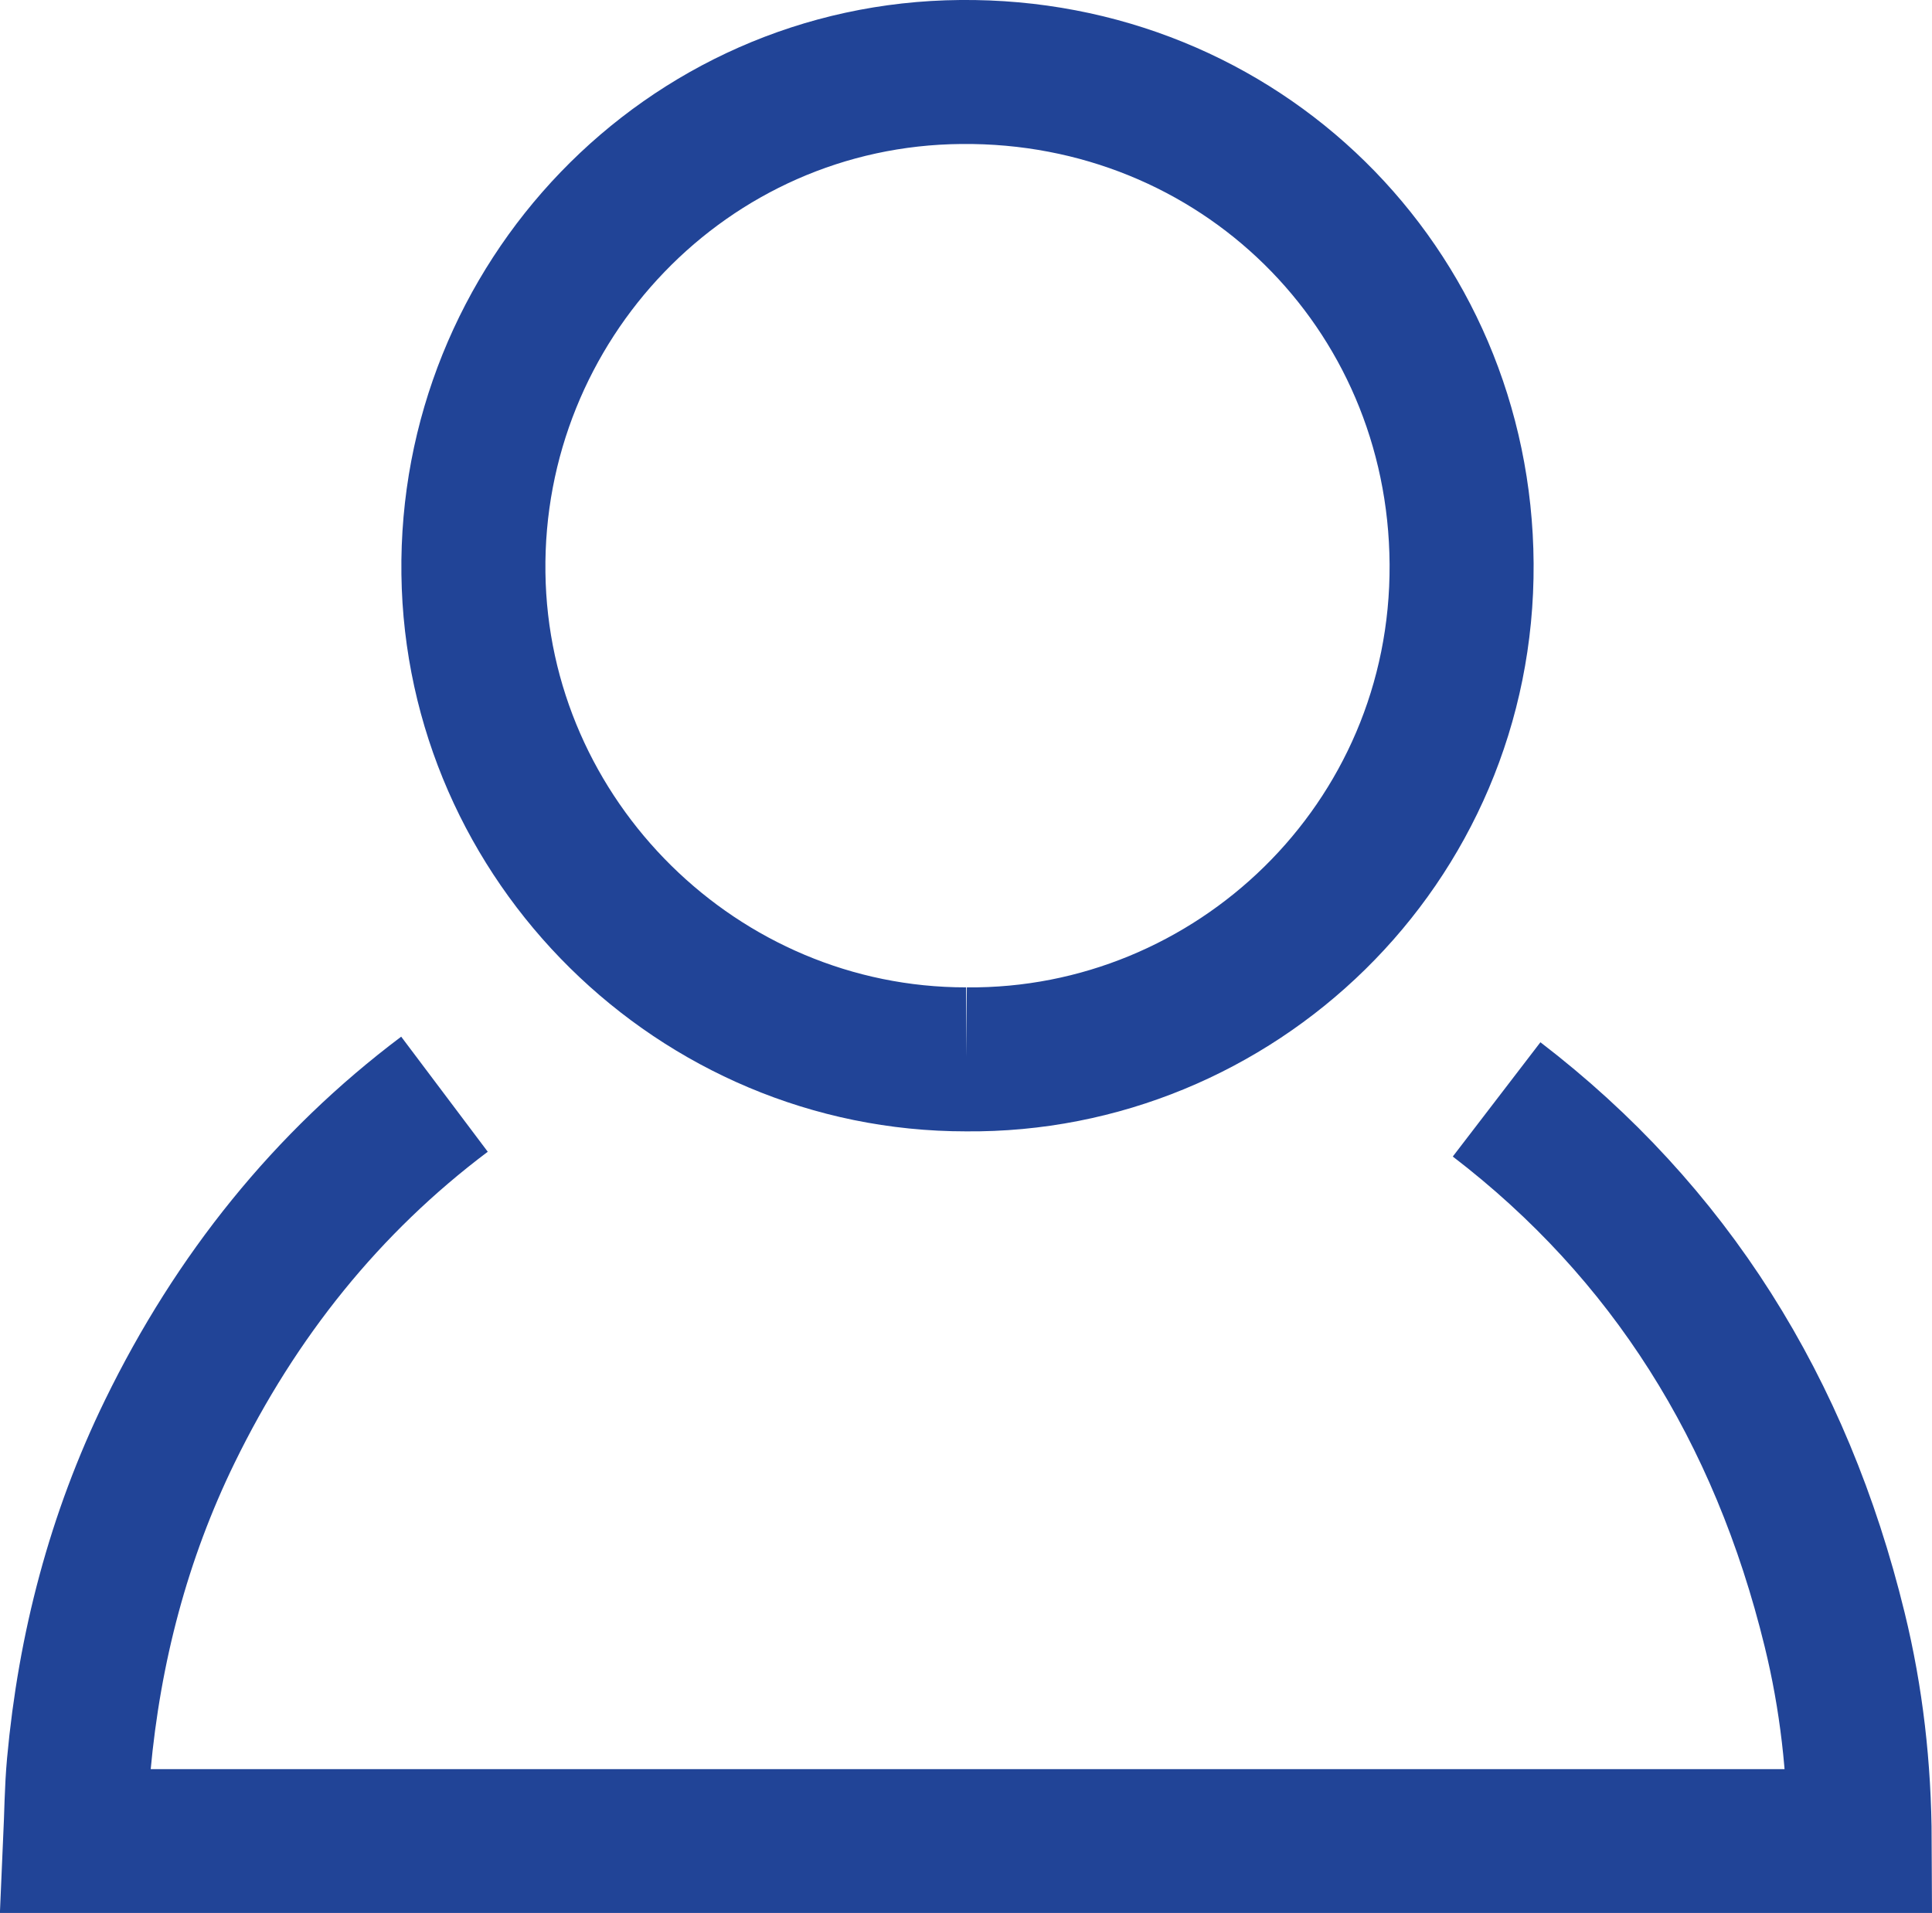
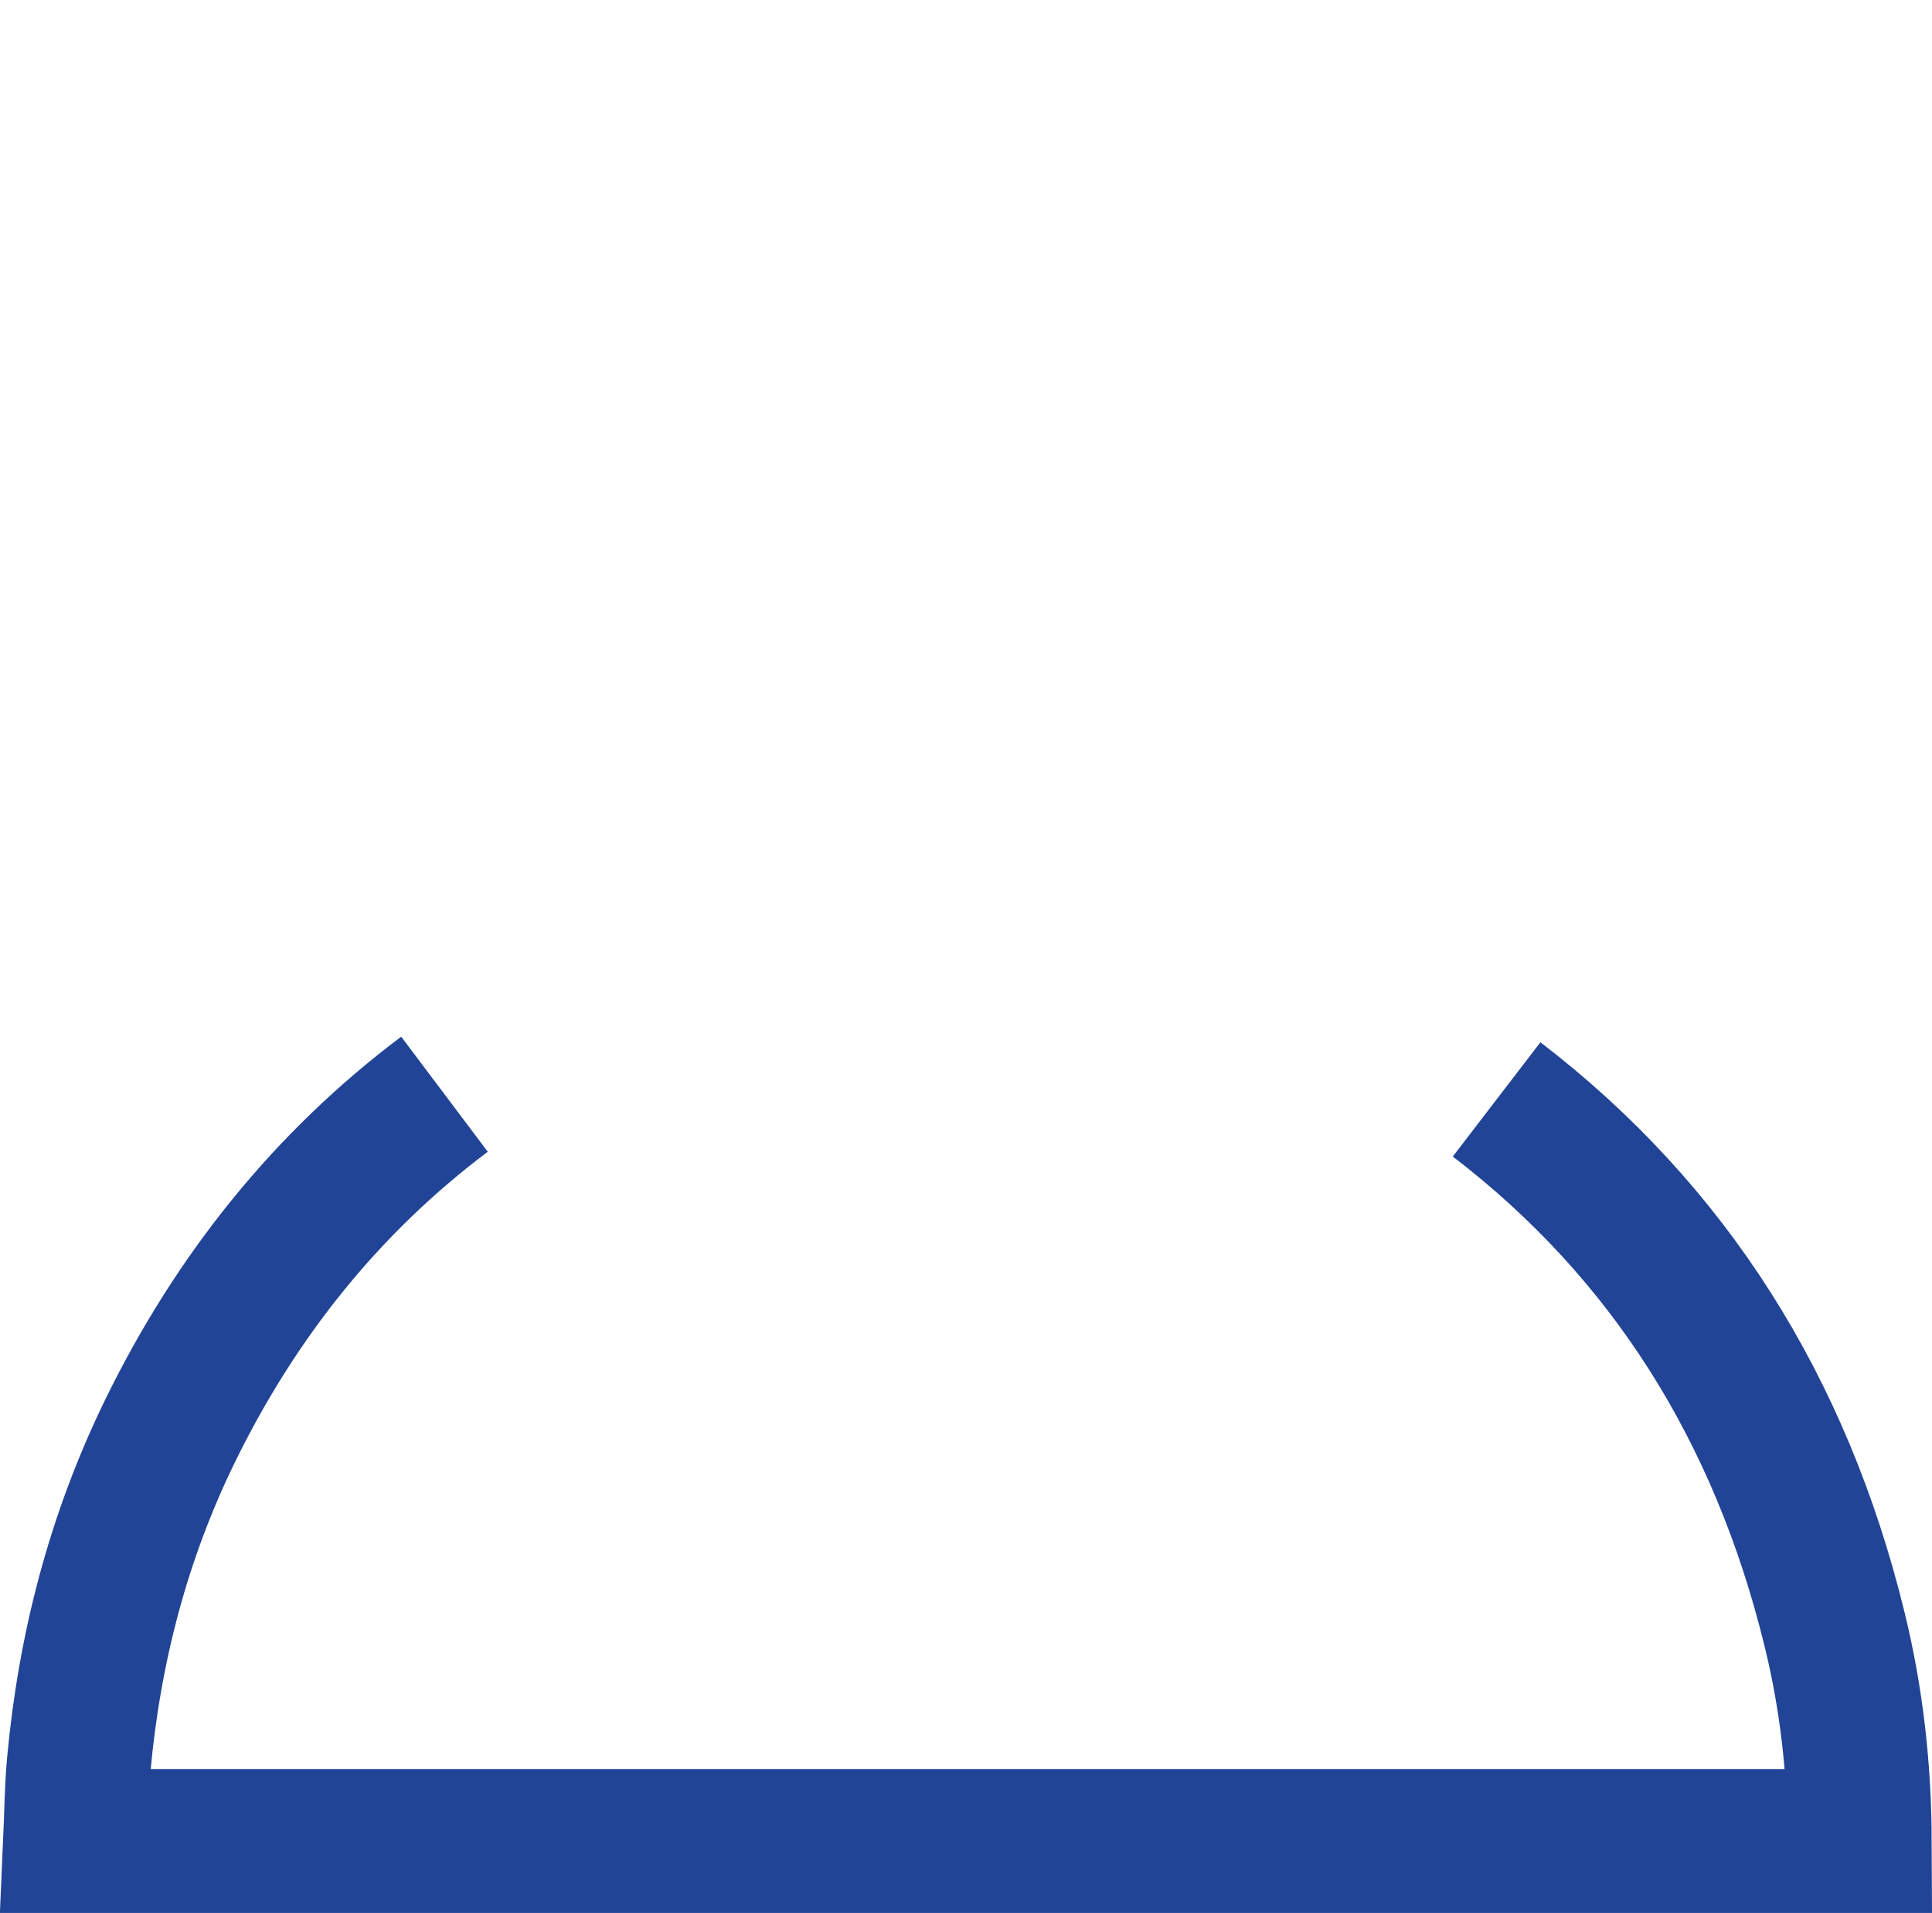
<svg xmlns="http://www.w3.org/2000/svg" viewBox="0 0 13.414 13.285" enable-background="new 0 0 13.414 13.285">
  <g fill="none" fill-rule="evenodd" stroke="#214497" stroke-miterlimit="10">
    <path d="m10.391 7.635c1.2.92 1.974 2.154 2.347 3.682.117.477.172.963.174 1.469-4.136 0-8.255 0-12.39 0 .008-.18.009-.355.025-.531.074-.809.276-1.584.632-2.314.46-.943 1.092-1.729 1.907-2.342" />
-     <path d="m6.708 7.357c-1.861.001-3.397-1.517-3.421-3.375-.025-1.88 1.473-3.466 3.384-3.482 1.93-.018 3.465 1.492 3.477 3.416.012 1.951-1.582 3.459-3.44 3.441z" />
  </g>
</svg>